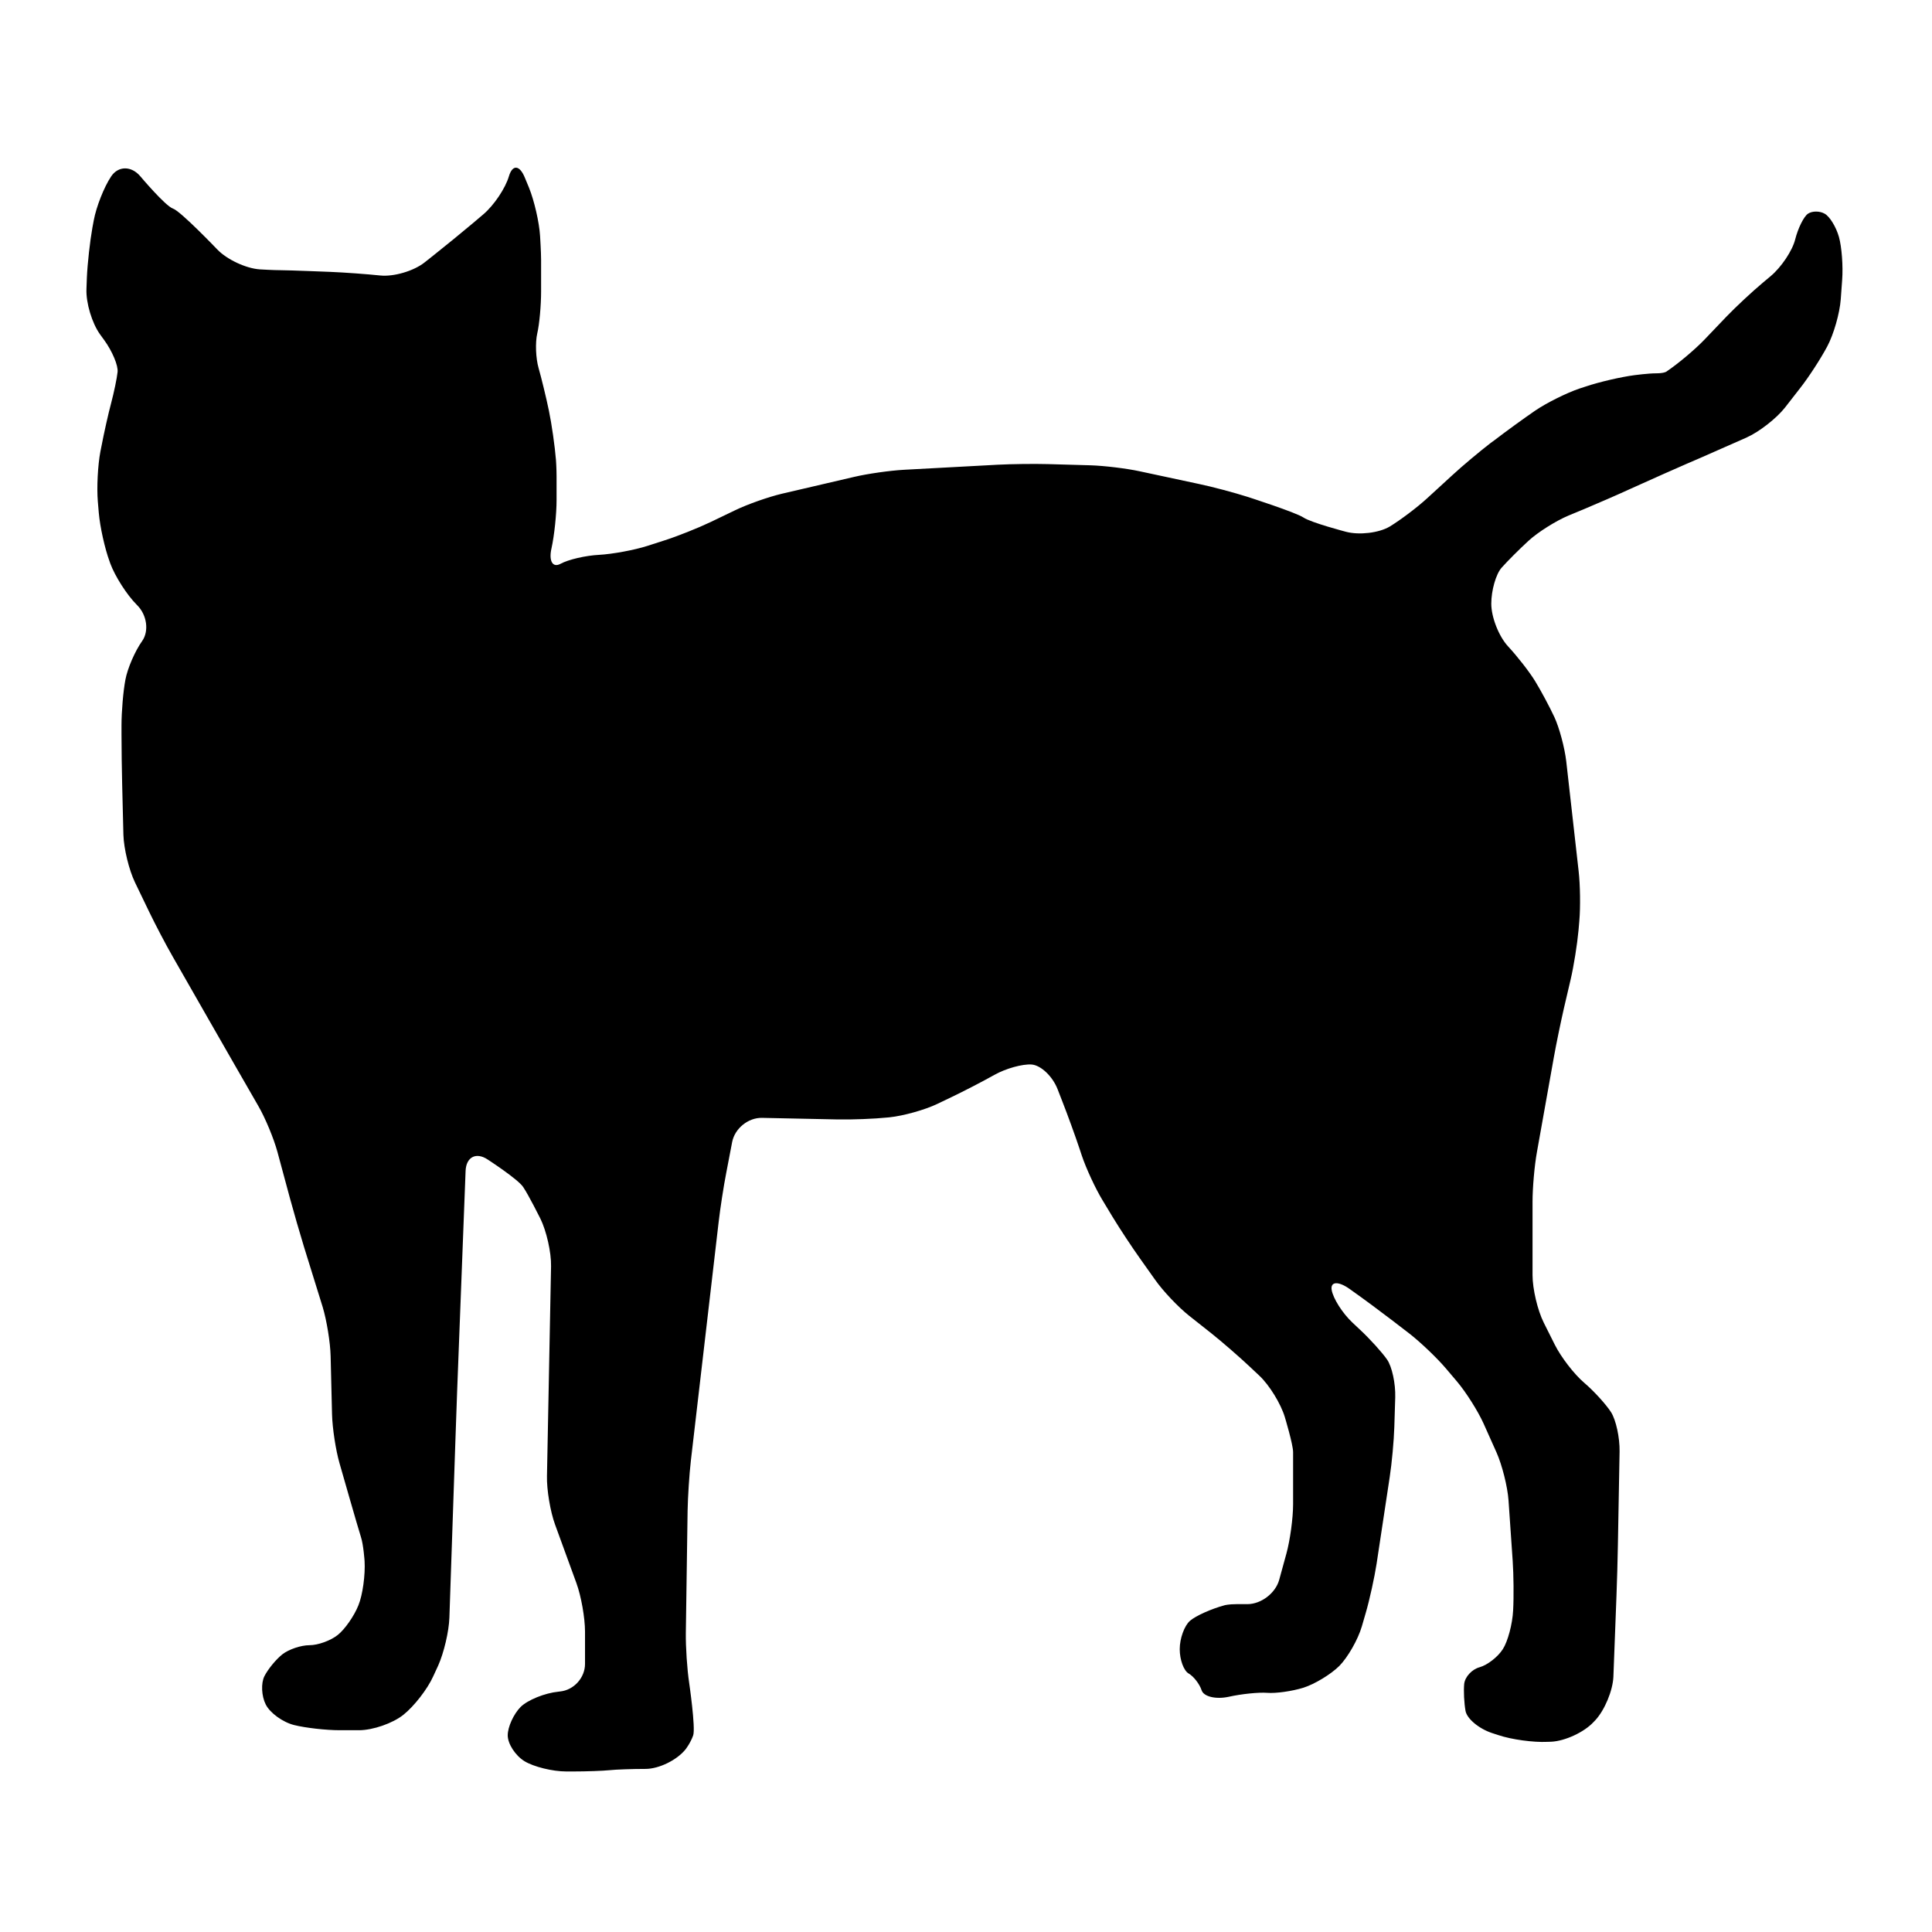
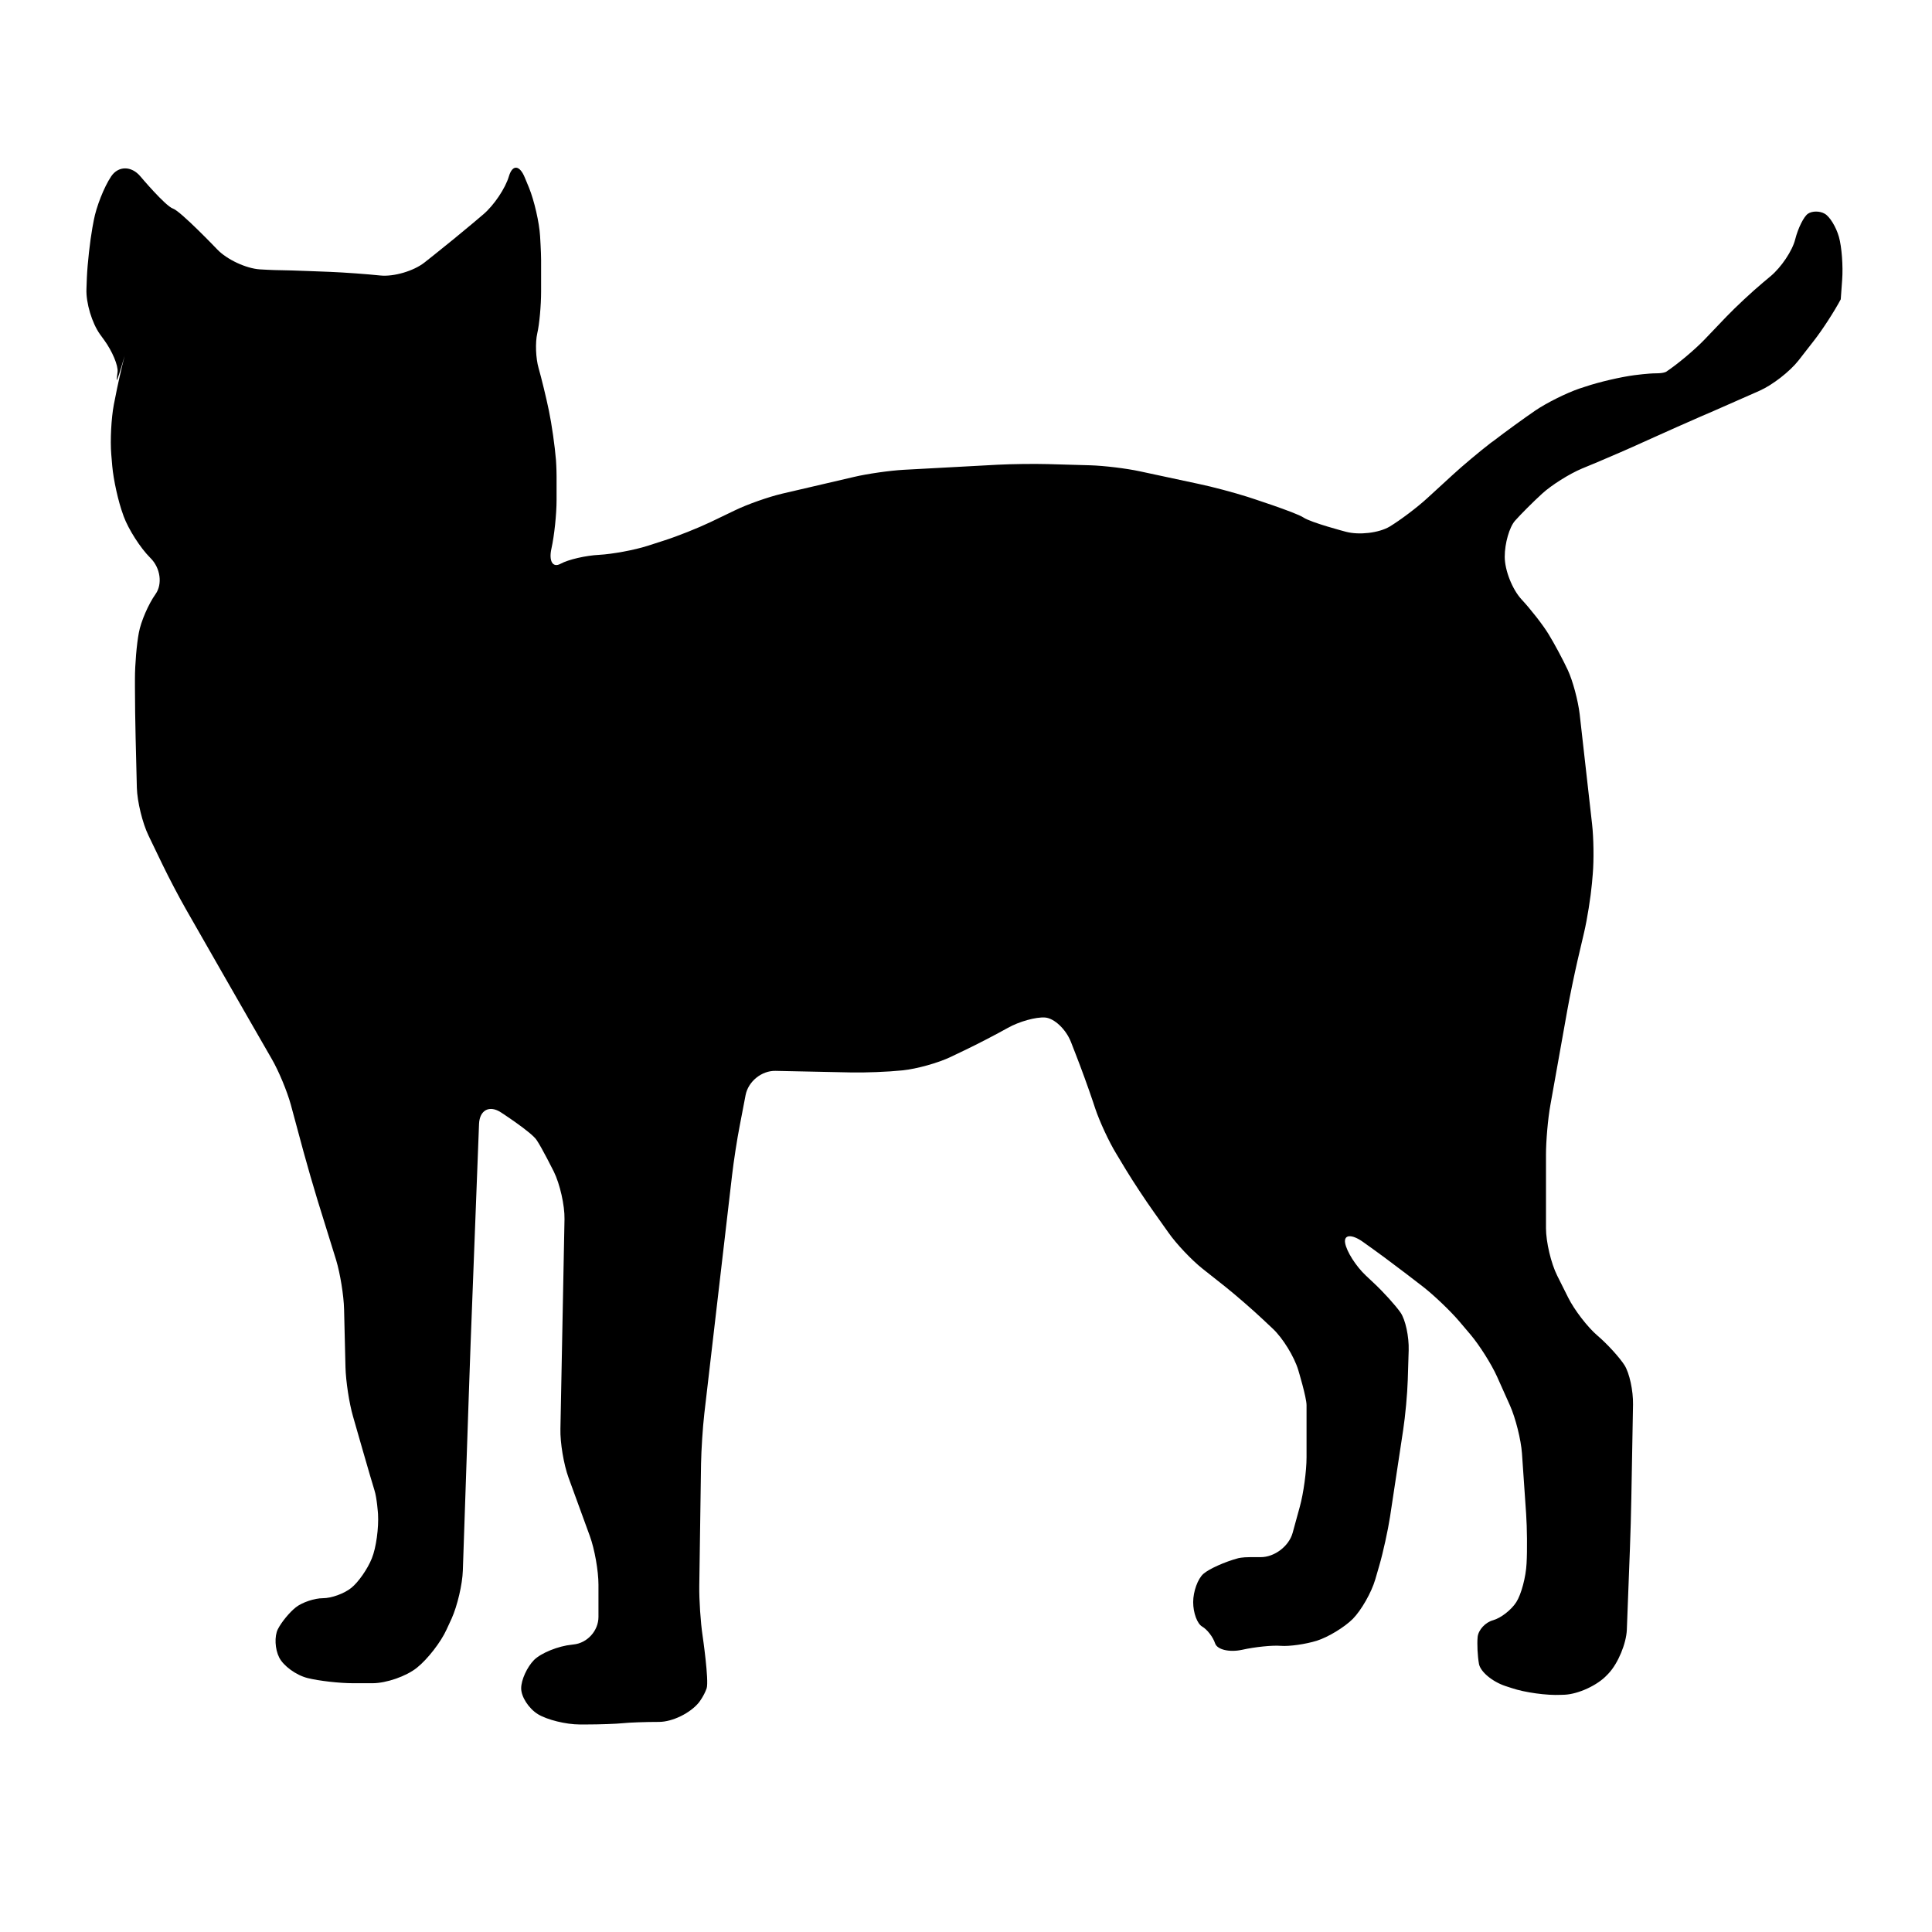
<svg xmlns="http://www.w3.org/2000/svg" version="1.1" id="Ebene_1" x="0px" y="0px" width="150px" height="150px" viewBox="0 0 150 150" enable-background="new 0 0 150 150" xml:space="preserve">
-   <path d="M9.128,28.888c0.06-0.503-0.407-1.614-1.037-2.483l-0.32-0.44c-0.629-0.87-1.102-2.454-1.059-3.525l0.033-0.903  c0.047-1.072,0.241-2.812,0.43-3.867l0.104-0.558c0.194-1.053,0.798-2.593,1.351-3.416c0.55-0.823,1.564-0.832,2.259-0.014  c0,0,1.939,2.306,2.543,2.514c0.591,0.194,3.446,3.181,3.446,3.181c0.741,0.771,2.221,1.466,3.293,1.537  c0,0,1.059,0.065,1.649,0.065c0.604,0,3.849,0.131,3.849,0.131c1.072,0.044,2.806,0.17,3.851,0.279  c1.05,0.109,2.596-0.345,3.436-1.007l0.738-0.585c0.837-0.662,2.196-1.772,3.02-2.467l0.813-0.689  c0.818-0.695,1.712-2.019,1.985-2.954c0.279-0.933,0.837-0.881,1.239,0.112l0.325,0.785c0.402,0.996,0.793,2.681,0.856,3.747  c0,0,0.079,1.258,0.079,1.854c0,0.599,0,2.451,0,2.451c0,1.078-0.131,2.538-0.298,3.249c-0.164,0.717-0.117,1.931,0.104,2.697  c0.219,0.771,0.583,2.254,0.799,3.299c0.219,1.044,0.465,2.779,0.55,3.843c0,0,0.046,0.662,0.046,1.261c0,0.596,0,1.849,0,1.849  c0,1.072-0.175,2.757-0.396,3.747c-0.222,0.985,0.099,1.523,0.703,1.193c0.602-0.331,1.953-0.643,2.992-0.695  c1.045-0.058,2.732-0.369,3.753-0.695l1.291-0.416c1.021-0.323,2.65-0.974,3.61-1.433l1.89-0.908  c0.965-0.471,2.609-1.047,3.654-1.294l5.596-1.304c1.045-0.247,2.779-0.493,3.851-0.553l7.297-0.394  c1.068-0.055,2.822-0.079,3.895-0.049l3.305,0.093c1.072,0.033,2.804,0.241,3.849,0.468l4.584,0.982  c1.054,0.219,2.74,0.673,3.767,0.998c0,0,3.738,1.201,4.344,1.604c0.597,0.402,3.305,1.11,3.305,1.11  c1.029,0.271,2.557,0.09,3.389-0.402c0.825-0.5,2.149-1.494,2.936-2.221l1.928-1.767c0.785-0.728,2.131-1.849,2.979-2.505  l0.302-0.219c0.851-0.657,2.271-1.685,3.147-2.287c0.885-0.604,2.436-1.376,3.446-1.72l0.5-0.162  c1.021-0.345,2.722-0.741,3.78-0.878c0,0,1.076-0.142,1.674-0.142c0.597,0,0.779-0.123,0.779-0.123  c0.889-0.591,2.227-1.715,2.965-2.486l1.701-1.78c0.74-0.771,2.025-1.967,2.845-2.653l0.608-0.509  c0.818-0.687,1.678-1.966,1.896-2.842c0.223-0.883,0.671-1.78,0.993-1.999c0.331-0.222,0.916-0.222,1.299,0  c0.392,0.219,0.884,1.023,1.104,1.797c0.22,0.774,0.332,2.278,0.252,3.345l-0.109,1.504c-0.079,1.072-0.544,2.713-1.044,3.649  c-0.495,0.935-1.437,2.39-2.099,3.232l-1.188,1.526c-0.662,0.842-2.008,1.89-2.986,2.325l-0.039,0.019  c-0.98,0.435-2.593,1.144-3.57,1.573l-1.021,0.44c-0.984,0.429-2.59,1.141-3.563,1.583l-0.852,0.383  c-0.974,0.449-2.582,1.144-3.568,1.559l-1.201,0.498c-0.992,0.416-2.383,1.293-3.104,1.956c-0.715,0.653-1.654,1.597-2.099,2.098  c-0.435,0.492-0.799,1.75-0.799,2.795c0,1.047,0.586,2.533,1.3,3.307c0.714,0.766,1.663,1.98,2.098,2.694  c0.44,0.714,1.116,1.975,1.5,2.798c0.383,0.823,0.799,2.372,0.922,3.433l0.961,8.52c0.123,1.064,0.148,2.809,0.054,3.881  l-0.062,0.722c-0.096,1.064-0.369,2.79-0.615,3.833l-0.515,2.203c-0.239,1.047-0.596,2.758-0.784,3.816l-1.313,7.354  c-0.194,1.06-0.343,2.799-0.343,3.871v5.694c0,1.069,0.39,2.731,0.871,3.69l0.854,1.707c0.481,0.963,1.499,2.287,2.272,2.949  c0.771,0.655,1.713,1.695,2.099,2.297c0.383,0.604,0.681,1.98,0.662,3.053l-0.132,7.291c-0.02,1.07-0.065,2.822-0.109,3.896  l-0.24,6.305c-0.047,1.068-0.676,2.59-1.408,3.375l-0.138,0.143c-0.731,0.785-2.207,1.469-3.278,1.521l-0.313,0.01  c-1.068,0.053-2.775-0.18-3.796-0.524l-0.495-0.161c-1.018-0.339-1.939-1.109-2.052-1.715c-0.109-0.604-0.156-1.545-0.104-2.098  c0.061-0.551,0.6-1.135,1.203-1.297c0.602-0.17,1.414-0.799,1.797-1.402c0.389-0.604,0.747-1.956,0.799-3.001  c0.059-1.045,0.039-2.778-0.033-3.843l-0.324-4.707c-0.076-1.069-0.498-2.746-0.934-3.725l-1-2.234  c-0.44-0.979-1.371-2.448-2.065-3.268l-0.869-1.025c-0.694-0.816-1.961-2.022-2.804-2.68l-1.318-1.013  c-0.852-0.655-2.259-1.7-3.137-2.319l-0.215-0.154c-0.868-0.616-1.498-0.584-1.389,0.078c0.111,0.662,0.836,1.806,1.616,2.539  l0.558,0.524c0.789,0.731,1.74,1.785,2.125,2.339c0.383,0.545,0.668,1.867,0.636,2.939l-0.071,2.306  c-0.033,1.069-0.193,2.81-0.357,3.876l-1.019,6.736c-0.164,1.059-0.538,2.773-0.837,3.799l-0.307,1.059  c-0.299,1.031-1.092,2.406-1.744,3.071c-0.665,0.662-1.924,1.421-2.799,1.698c-0.883,0.273-2.137,0.449-2.801,0.396  c-0.654-0.053-2.005,0.084-2.998,0.307c-0.986,0.213-1.934-0.008-2.098-0.502c-0.161-0.491-0.615-1.076-0.998-1.299  c-0.393-0.219-0.703-1.076-0.703-1.899c0-0.826,0.358-1.819,0.799-2.202c0.442-0.383,1.649-0.927,2.688-1.206  c0,0,0.312-0.085,0.916-0.085c0.597,0,0.843,0,0.843,0c1.077,0,2.188-0.852,2.475-1.882l0.56-2.04  c0.284-1.031,0.521-2.752,0.521-3.829c0,0,0-3.448,0-4.051c0-0.599-0.644-2.728-0.644-2.728c-0.308-1.024-1.194-2.476-1.976-3.207  l-0.767-0.721c-0.778-0.734-2.103-1.885-2.938-2.552l-1.74-1.376c-0.846-0.67-2.04-1.928-2.655-2.807l-1.147-1.617  c-0.625-0.875-1.588-2.334-2.146-3.252l-0.766-1.271c-0.56-0.915-1.291-2.493-1.632-3.512l-0.166-0.501  c-0.34-1.02-0.94-2.669-1.332-3.667l-0.377-0.97c-0.389-1-1.297-1.855-2.01-1.914c-0.718-0.053-2.021,0.313-2.896,0.805  c-0.876,0.492-2.391,1.279-3.356,1.738l-1.078,0.516c-0.968,0.465-2.636,0.928-3.7,1.039l-0.123,0.012  c-1.067,0.111-2.817,0.176-3.89,0.155l-5.894-0.123c-1.072-0.021-2.111,0.817-2.319,1.876l-0.454,2.371  c-0.208,1.051-0.473,2.785-0.596,3.85l-2.155,18.516c-0.123,1.07-0.235,2.818-0.254,3.89l-0.137,9.497  c-0.014,1.07,0.099,2.816,0.26,3.875c0,0,0.506,3.469,0.312,4.064c-0.208,0.597-0.591,1.086-0.591,1.086  c-0.667,0.836-2.065,1.522-3.11,1.522c-1.044,0-2.306,0.046-2.798,0.099c-0.5,0.053-1.778,0.1-2.855,0.1h-0.495  c-1.077,0-2.538-0.364-3.252-0.799c-0.714-0.443-1.299-1.346-1.299-2.008c0-0.656,0.457-1.649,1.001-2.203  c0.552-0.543,1.876-1.082,2.94-1.186l0.118-0.015c1.072-0.104,1.942-1.063,1.942-2.142v-2.5c0-1.069-0.301-2.771-0.67-3.777  l-1.655-4.537c-0.369-1.007-0.656-2.708-0.629-3.779l0.317-16.287c0.02-1.072-0.358-2.736-0.831-3.695c0,0-0.927-1.856-1.337-2.453  c-0.397-0.604-2.76-2.137-2.76-2.137c-0.895-0.59-1.66-0.188-1.707,0.883l-0.656,17.093c-0.038,1.071-0.104,2.825-0.137,3.897  l-0.465,13.696c-0.033,1.072-0.43,2.746-0.87,3.726l-0.391,0.846c-0.44,0.979-1.48,2.316-2.306,2.973  c-0.823,0.662-2.374,1.201-3.452,1.201h-1.494c-1.072,0-2.669-0.182-3.544-0.402c-0.884-0.222-1.871-0.939-2.202-1.597  c-0.331-0.653-0.377-1.649-0.104-2.194c0.279-0.551,0.908-1.317,1.403-1.705c0.493-0.383,1.441-0.703,2.095-0.703  c0.665,0,1.649-0.355,2.202-0.799c0.547-0.436,1.267-1.467,1.597-2.293c0.339-0.828,0.544-2.381,0.481-3.445  c0,0-0.084-1.252-0.279-1.85c-0.197-0.599-1.663-5.728-1.663-5.728c-0.298-1.024-0.558-2.746-0.585-3.817l-0.109-4.505  c-0.024-1.071-0.306-2.784-0.615-3.812l-1.45-4.668c-0.312-1.025-0.804-2.713-1.083-3.746l-0.982-3.637  c-0.279-1.029-0.946-2.642-1.485-3.567l-1.852-3.22c-0.539-0.93-1.409-2.457-1.939-3.383l-2.864-5.009  c-0.533-0.927-1.343-2.478-1.811-3.446l-1.105-2.292c-0.468-0.968-0.87-2.628-0.902-3.698l-0.096-3.903  c-0.027-1.072-0.052-2.825-0.052-3.897v-0.7c0-1.072,0.134-2.667,0.304-3.55c0.162-0.875,0.747-2.226,1.299-2.998  c0.544-0.769,0.377-2.021-0.383-2.779l-0.039-0.041c-0.76-0.757-1.682-2.202-2.054-3.208l-0.049-0.143  c-0.372-0.998-0.747-2.699-0.84-3.769l-0.077-0.911c-0.09-1.069,0-2.803,0.2-3.856l0.074-0.369c0.2-1.053,0.544-2.593,0.766-3.416  C8.85,30.458,9.077,29.38,9.128,28.888z" />
+   <path d="M9.128,28.888c0.06-0.503-0.407-1.614-1.037-2.483l-0.32-0.44c-0.629-0.87-1.102-2.454-1.059-3.525l0.033-0.903  c0.047-1.072,0.241-2.812,0.43-3.867l0.104-0.558c0.194-1.053,0.798-2.593,1.351-3.416c0.55-0.823,1.564-0.832,2.259-0.014  c0,0,1.939,2.306,2.543,2.514c0.591,0.194,3.446,3.181,3.446,3.181c0.741,0.771,2.221,1.466,3.293,1.537  c0,0,1.059,0.065,1.649,0.065c0.604,0,3.849,0.131,3.849,0.131c1.072,0.044,2.806,0.17,3.851,0.279  c1.05,0.109,2.596-0.345,3.436-1.007l0.738-0.585c0.837-0.662,2.196-1.772,3.02-2.467l0.813-0.689  c0.818-0.695,1.712-2.019,1.985-2.954c0.279-0.933,0.837-0.881,1.239,0.112l0.325,0.785c0.402,0.996,0.793,2.681,0.856,3.747  c0,0,0.079,1.258,0.079,1.854c0,0.599,0,2.451,0,2.451c0,1.078-0.131,2.538-0.298,3.249c-0.164,0.717-0.117,1.931,0.104,2.697  c0.219,0.771,0.583,2.254,0.799,3.299c0.219,1.044,0.465,2.779,0.55,3.843c0,0,0.046,0.662,0.046,1.261c0,0.596,0,1.849,0,1.849  c0,1.072-0.175,2.757-0.396,3.747c-0.222,0.985,0.099,1.523,0.703,1.193c0.602-0.331,1.953-0.643,2.992-0.695  c1.045-0.058,2.732-0.369,3.753-0.695l1.291-0.416c1.021-0.323,2.65-0.974,3.61-1.433l1.89-0.908  c0.965-0.471,2.609-1.047,3.654-1.294l5.596-1.304c1.045-0.247,2.779-0.493,3.851-0.553l7.297-0.394  c1.068-0.055,2.822-0.079,3.895-0.049l3.305,0.093c1.072,0.033,2.804,0.241,3.849,0.468l4.584,0.982  c1.054,0.219,2.74,0.673,3.767,0.998c0,0,3.738,1.201,4.344,1.604c0.597,0.402,3.305,1.11,3.305,1.11  c1.029,0.271,2.557,0.09,3.389-0.402c0.825-0.5,2.149-1.494,2.936-2.221l1.928-1.767c0.785-0.728,2.131-1.849,2.979-2.505  l0.302-0.219c0.851-0.657,2.271-1.685,3.147-2.287c0.885-0.604,2.436-1.376,3.446-1.72l0.5-0.162  c1.021-0.345,2.722-0.741,3.78-0.878c0,0,1.076-0.142,1.674-0.142c0.597,0,0.779-0.123,0.779-0.123  c0.889-0.591,2.227-1.715,2.965-2.486l1.701-1.78c0.74-0.771,2.025-1.967,2.845-2.653l0.608-0.509  c0.818-0.687,1.678-1.966,1.896-2.842c0.223-0.883,0.671-1.78,0.993-1.999c0.331-0.222,0.916-0.222,1.299,0  c0.392,0.219,0.884,1.023,1.104,1.797c0.22,0.774,0.332,2.278,0.252,3.345l-0.109,1.504c-0.495,0.935-1.437,2.39-2.099,3.232l-1.188,1.526c-0.662,0.842-2.008,1.89-2.986,2.325l-0.039,0.019  c-0.98,0.435-2.593,1.144-3.57,1.573l-1.021,0.44c-0.984,0.429-2.59,1.141-3.563,1.583l-0.852,0.383  c-0.974,0.449-2.582,1.144-3.568,1.559l-1.201,0.498c-0.992,0.416-2.383,1.293-3.104,1.956c-0.715,0.653-1.654,1.597-2.099,2.098  c-0.435,0.492-0.799,1.75-0.799,2.795c0,1.047,0.586,2.533,1.3,3.307c0.714,0.766,1.663,1.98,2.098,2.694  c0.44,0.714,1.116,1.975,1.5,2.798c0.383,0.823,0.799,2.372,0.922,3.433l0.961,8.52c0.123,1.064,0.148,2.809,0.054,3.881  l-0.062,0.722c-0.096,1.064-0.369,2.79-0.615,3.833l-0.515,2.203c-0.239,1.047-0.596,2.758-0.784,3.816l-1.313,7.354  c-0.194,1.06-0.343,2.799-0.343,3.871v5.694c0,1.069,0.39,2.731,0.871,3.69l0.854,1.707c0.481,0.963,1.499,2.287,2.272,2.949  c0.771,0.655,1.713,1.695,2.099,2.297c0.383,0.604,0.681,1.98,0.662,3.053l-0.132,7.291c-0.02,1.07-0.065,2.822-0.109,3.896  l-0.24,6.305c-0.047,1.068-0.676,2.59-1.408,3.375l-0.138,0.143c-0.731,0.785-2.207,1.469-3.278,1.521l-0.313,0.01  c-1.068,0.053-2.775-0.18-3.796-0.524l-0.495-0.161c-1.018-0.339-1.939-1.109-2.052-1.715c-0.109-0.604-0.156-1.545-0.104-2.098  c0.061-0.551,0.6-1.135,1.203-1.297c0.602-0.17,1.414-0.799,1.797-1.402c0.389-0.604,0.747-1.956,0.799-3.001  c0.059-1.045,0.039-2.778-0.033-3.843l-0.324-4.707c-0.076-1.069-0.498-2.746-0.934-3.725l-1-2.234  c-0.44-0.979-1.371-2.448-2.065-3.268l-0.869-1.025c-0.694-0.816-1.961-2.022-2.804-2.68l-1.318-1.013  c-0.852-0.655-2.259-1.7-3.137-2.319l-0.215-0.154c-0.868-0.616-1.498-0.584-1.389,0.078c0.111,0.662,0.836,1.806,1.616,2.539  l0.558,0.524c0.789,0.731,1.74,1.785,2.125,2.339c0.383,0.545,0.668,1.867,0.636,2.939l-0.071,2.306  c-0.033,1.069-0.193,2.81-0.357,3.876l-1.019,6.736c-0.164,1.059-0.538,2.773-0.837,3.799l-0.307,1.059  c-0.299,1.031-1.092,2.406-1.744,3.071c-0.665,0.662-1.924,1.421-2.799,1.698c-0.883,0.273-2.137,0.449-2.801,0.396  c-0.654-0.053-2.005,0.084-2.998,0.307c-0.986,0.213-1.934-0.008-2.098-0.502c-0.161-0.491-0.615-1.076-0.998-1.299  c-0.393-0.219-0.703-1.076-0.703-1.899c0-0.826,0.358-1.819,0.799-2.202c0.442-0.383,1.649-0.927,2.688-1.206  c0,0,0.312-0.085,0.916-0.085c0.597,0,0.843,0,0.843,0c1.077,0,2.188-0.852,2.475-1.882l0.56-2.04  c0.284-1.031,0.521-2.752,0.521-3.829c0,0,0-3.448,0-4.051c0-0.599-0.644-2.728-0.644-2.728c-0.308-1.024-1.194-2.476-1.976-3.207  l-0.767-0.721c-0.778-0.734-2.103-1.885-2.938-2.552l-1.74-1.376c-0.846-0.67-2.04-1.928-2.655-2.807l-1.147-1.617  c-0.625-0.875-1.588-2.334-2.146-3.252l-0.766-1.271c-0.56-0.915-1.291-2.493-1.632-3.512l-0.166-0.501  c-0.34-1.02-0.94-2.669-1.332-3.667l-0.377-0.97c-0.389-1-1.297-1.855-2.01-1.914c-0.718-0.053-2.021,0.313-2.896,0.805  c-0.876,0.492-2.391,1.279-3.356,1.738l-1.078,0.516c-0.968,0.465-2.636,0.928-3.7,1.039l-0.123,0.012  c-1.067,0.111-2.817,0.176-3.89,0.155l-5.894-0.123c-1.072-0.021-2.111,0.817-2.319,1.876l-0.454,2.371  c-0.208,1.051-0.473,2.785-0.596,3.85l-2.155,18.516c-0.123,1.07-0.235,2.818-0.254,3.89l-0.137,9.497  c-0.014,1.07,0.099,2.816,0.26,3.875c0,0,0.506,3.469,0.312,4.064c-0.208,0.597-0.591,1.086-0.591,1.086  c-0.667,0.836-2.065,1.522-3.11,1.522c-1.044,0-2.306,0.046-2.798,0.099c-0.5,0.053-1.778,0.1-2.855,0.1h-0.495  c-1.077,0-2.538-0.364-3.252-0.799c-0.714-0.443-1.299-1.346-1.299-2.008c0-0.656,0.457-1.649,1.001-2.203  c0.552-0.543,1.876-1.082,2.94-1.186l0.118-0.015c1.072-0.104,1.942-1.063,1.942-2.142v-2.5c0-1.069-0.301-2.771-0.67-3.777  l-1.655-4.537c-0.369-1.007-0.656-2.708-0.629-3.779l0.317-16.287c0.02-1.072-0.358-2.736-0.831-3.695c0,0-0.927-1.856-1.337-2.453  c-0.397-0.604-2.76-2.137-2.76-2.137c-0.895-0.59-1.66-0.188-1.707,0.883l-0.656,17.093c-0.038,1.071-0.104,2.825-0.137,3.897  l-0.465,13.696c-0.033,1.072-0.43,2.746-0.87,3.726l-0.391,0.846c-0.44,0.979-1.48,2.316-2.306,2.973  c-0.823,0.662-2.374,1.201-3.452,1.201h-1.494c-1.072,0-2.669-0.182-3.544-0.402c-0.884-0.222-1.871-0.939-2.202-1.597  c-0.331-0.653-0.377-1.649-0.104-2.194c0.279-0.551,0.908-1.317,1.403-1.705c0.493-0.383,1.441-0.703,2.095-0.703  c0.665,0,1.649-0.355,2.202-0.799c0.547-0.436,1.267-1.467,1.597-2.293c0.339-0.828,0.544-2.381,0.481-3.445  c0,0-0.084-1.252-0.279-1.85c-0.197-0.599-1.663-5.728-1.663-5.728c-0.298-1.024-0.558-2.746-0.585-3.817l-0.109-4.505  c-0.024-1.071-0.306-2.784-0.615-3.812l-1.45-4.668c-0.312-1.025-0.804-2.713-1.083-3.746l-0.982-3.637  c-0.279-1.029-0.946-2.642-1.485-3.567l-1.852-3.22c-0.539-0.93-1.409-2.457-1.939-3.383l-2.864-5.009  c-0.533-0.927-1.343-2.478-1.811-3.446l-1.105-2.292c-0.468-0.968-0.87-2.628-0.902-3.698l-0.096-3.903  c-0.027-1.072-0.052-2.825-0.052-3.897v-0.7c0-1.072,0.134-2.667,0.304-3.55c0.162-0.875,0.747-2.226,1.299-2.998  c0.544-0.769,0.377-2.021-0.383-2.779l-0.039-0.041c-0.76-0.757-1.682-2.202-2.054-3.208l-0.049-0.143  c-0.372-0.998-0.747-2.699-0.84-3.769l-0.077-0.911c-0.09-1.069,0-2.803,0.2-3.856l0.074-0.369c0.2-1.053,0.544-2.593,0.766-3.416  C8.85,30.458,9.077,29.38,9.128,28.888z" />
</svg>